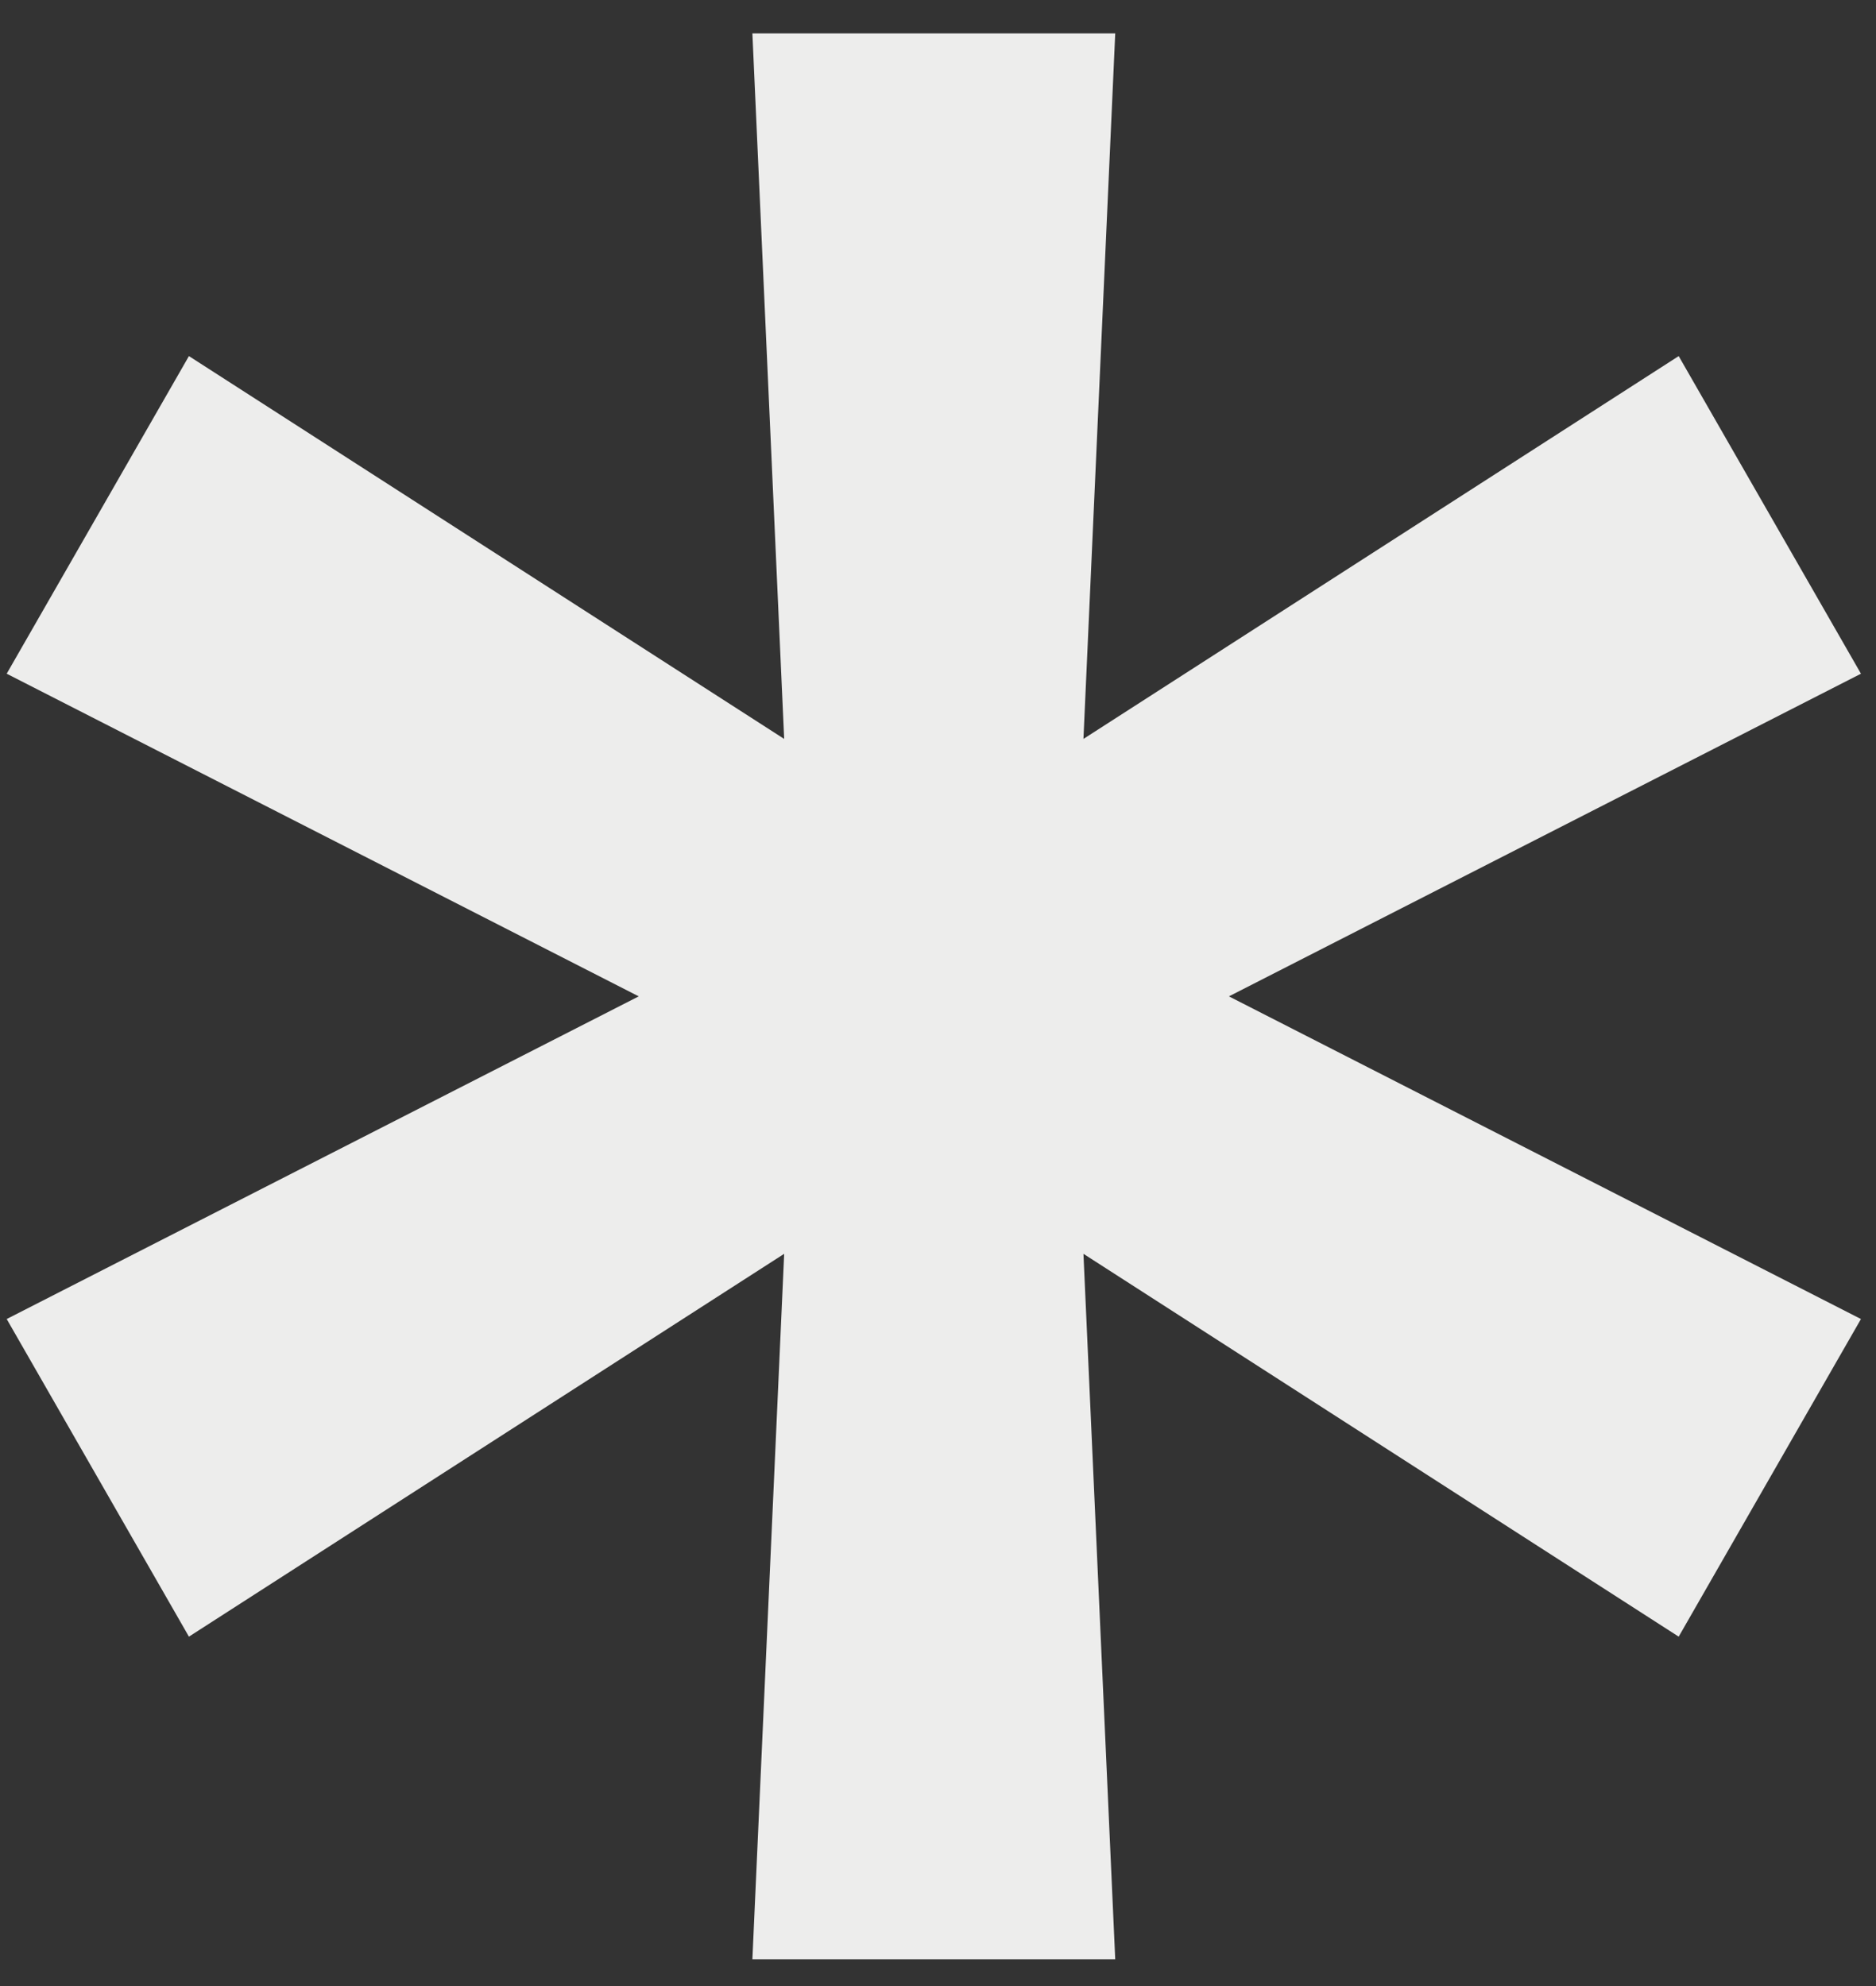
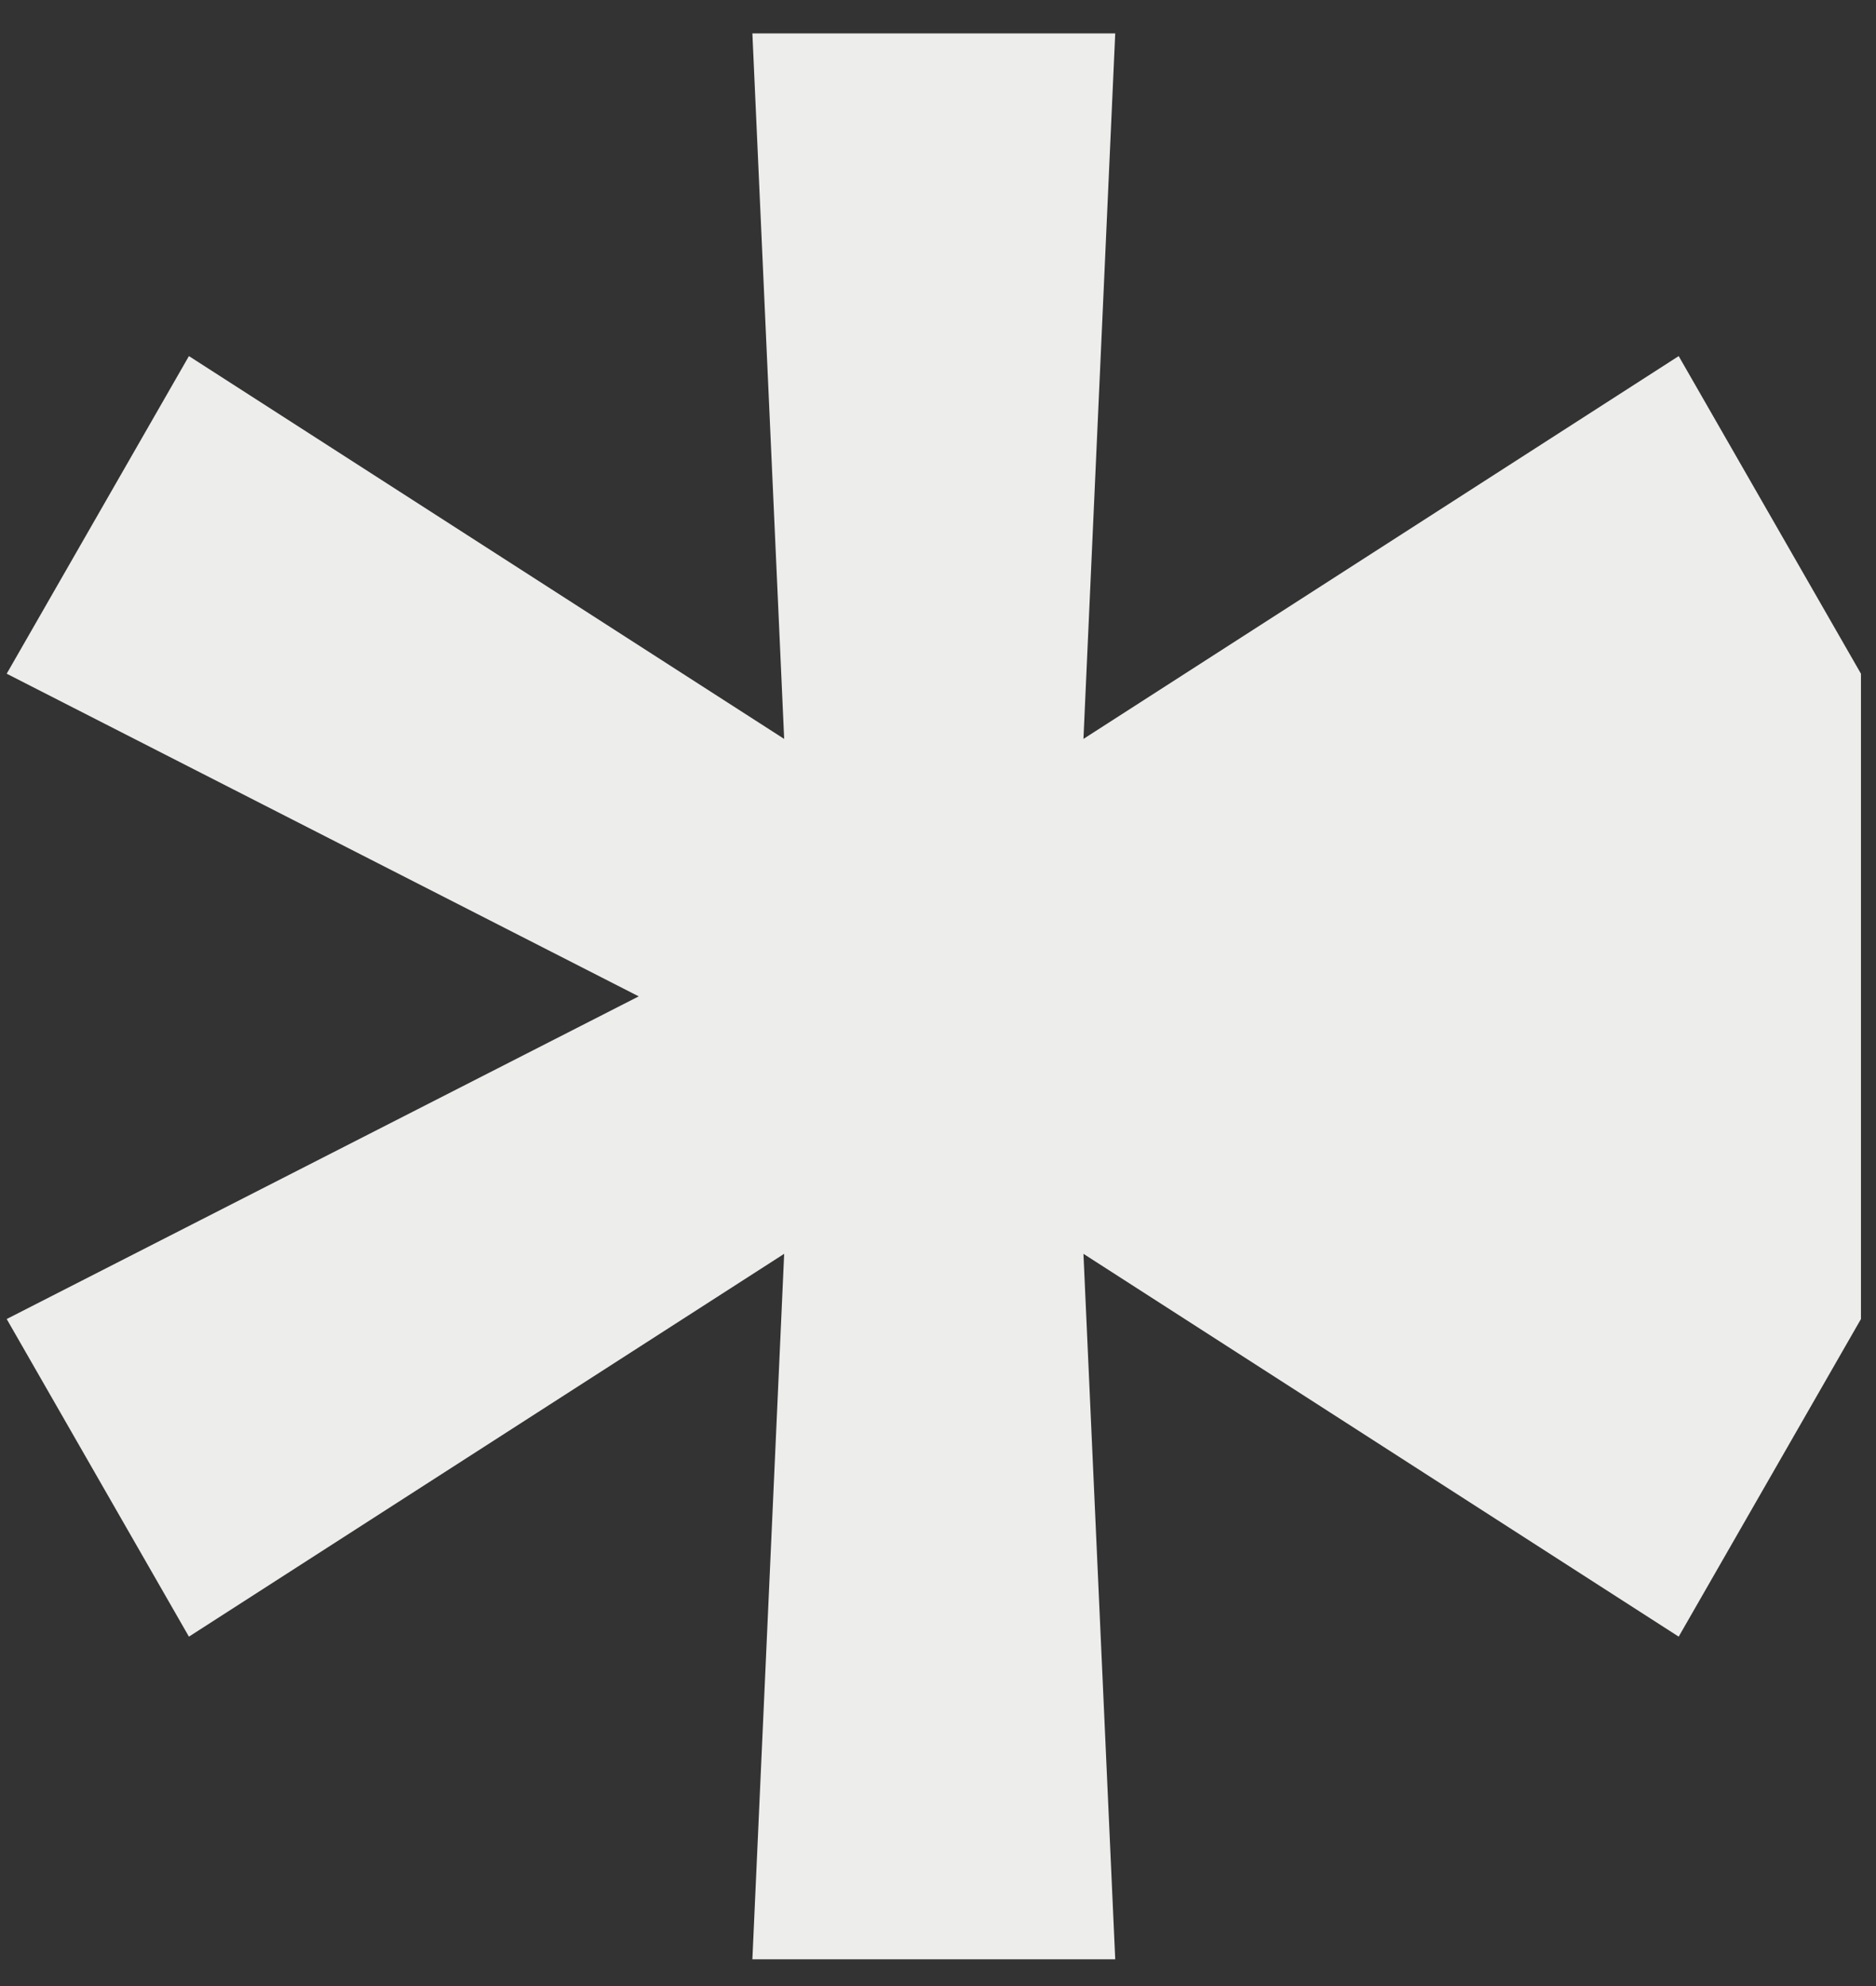
<svg xmlns="http://www.w3.org/2000/svg" width="51" height="54" viewBox="0 0 51 54" fill="none">
  <rect x="0" y="0" width="51" height="54" fill="#333333" stroke="none" />
-   <path d="M20.454 53.273L21.318 34.091L5.136 44.5L0.182 35.864L17.364 27.091L0.182 18.318L5.136 9.682L21.318 20.091L20.454 0.909H30.318L29.454 20.091L45.636 9.682L50.591 18.318L33.409 27.091L50.591 35.864L45.636 44.5L29.454 34.091L30.318 53.273H20.454Z" fill="#EDEDEC" />
+   <path d="M20.454 53.273L21.318 34.091L5.136 44.5L0.182 35.864L17.364 27.091L0.182 18.318L5.136 9.682L21.318 20.091L20.454 0.909H30.318L29.454 20.091L45.636 9.682L50.591 18.318L50.591 35.864L45.636 44.5L29.454 34.091L30.318 53.273H20.454Z" fill="#EDEDEC" />
</svg>